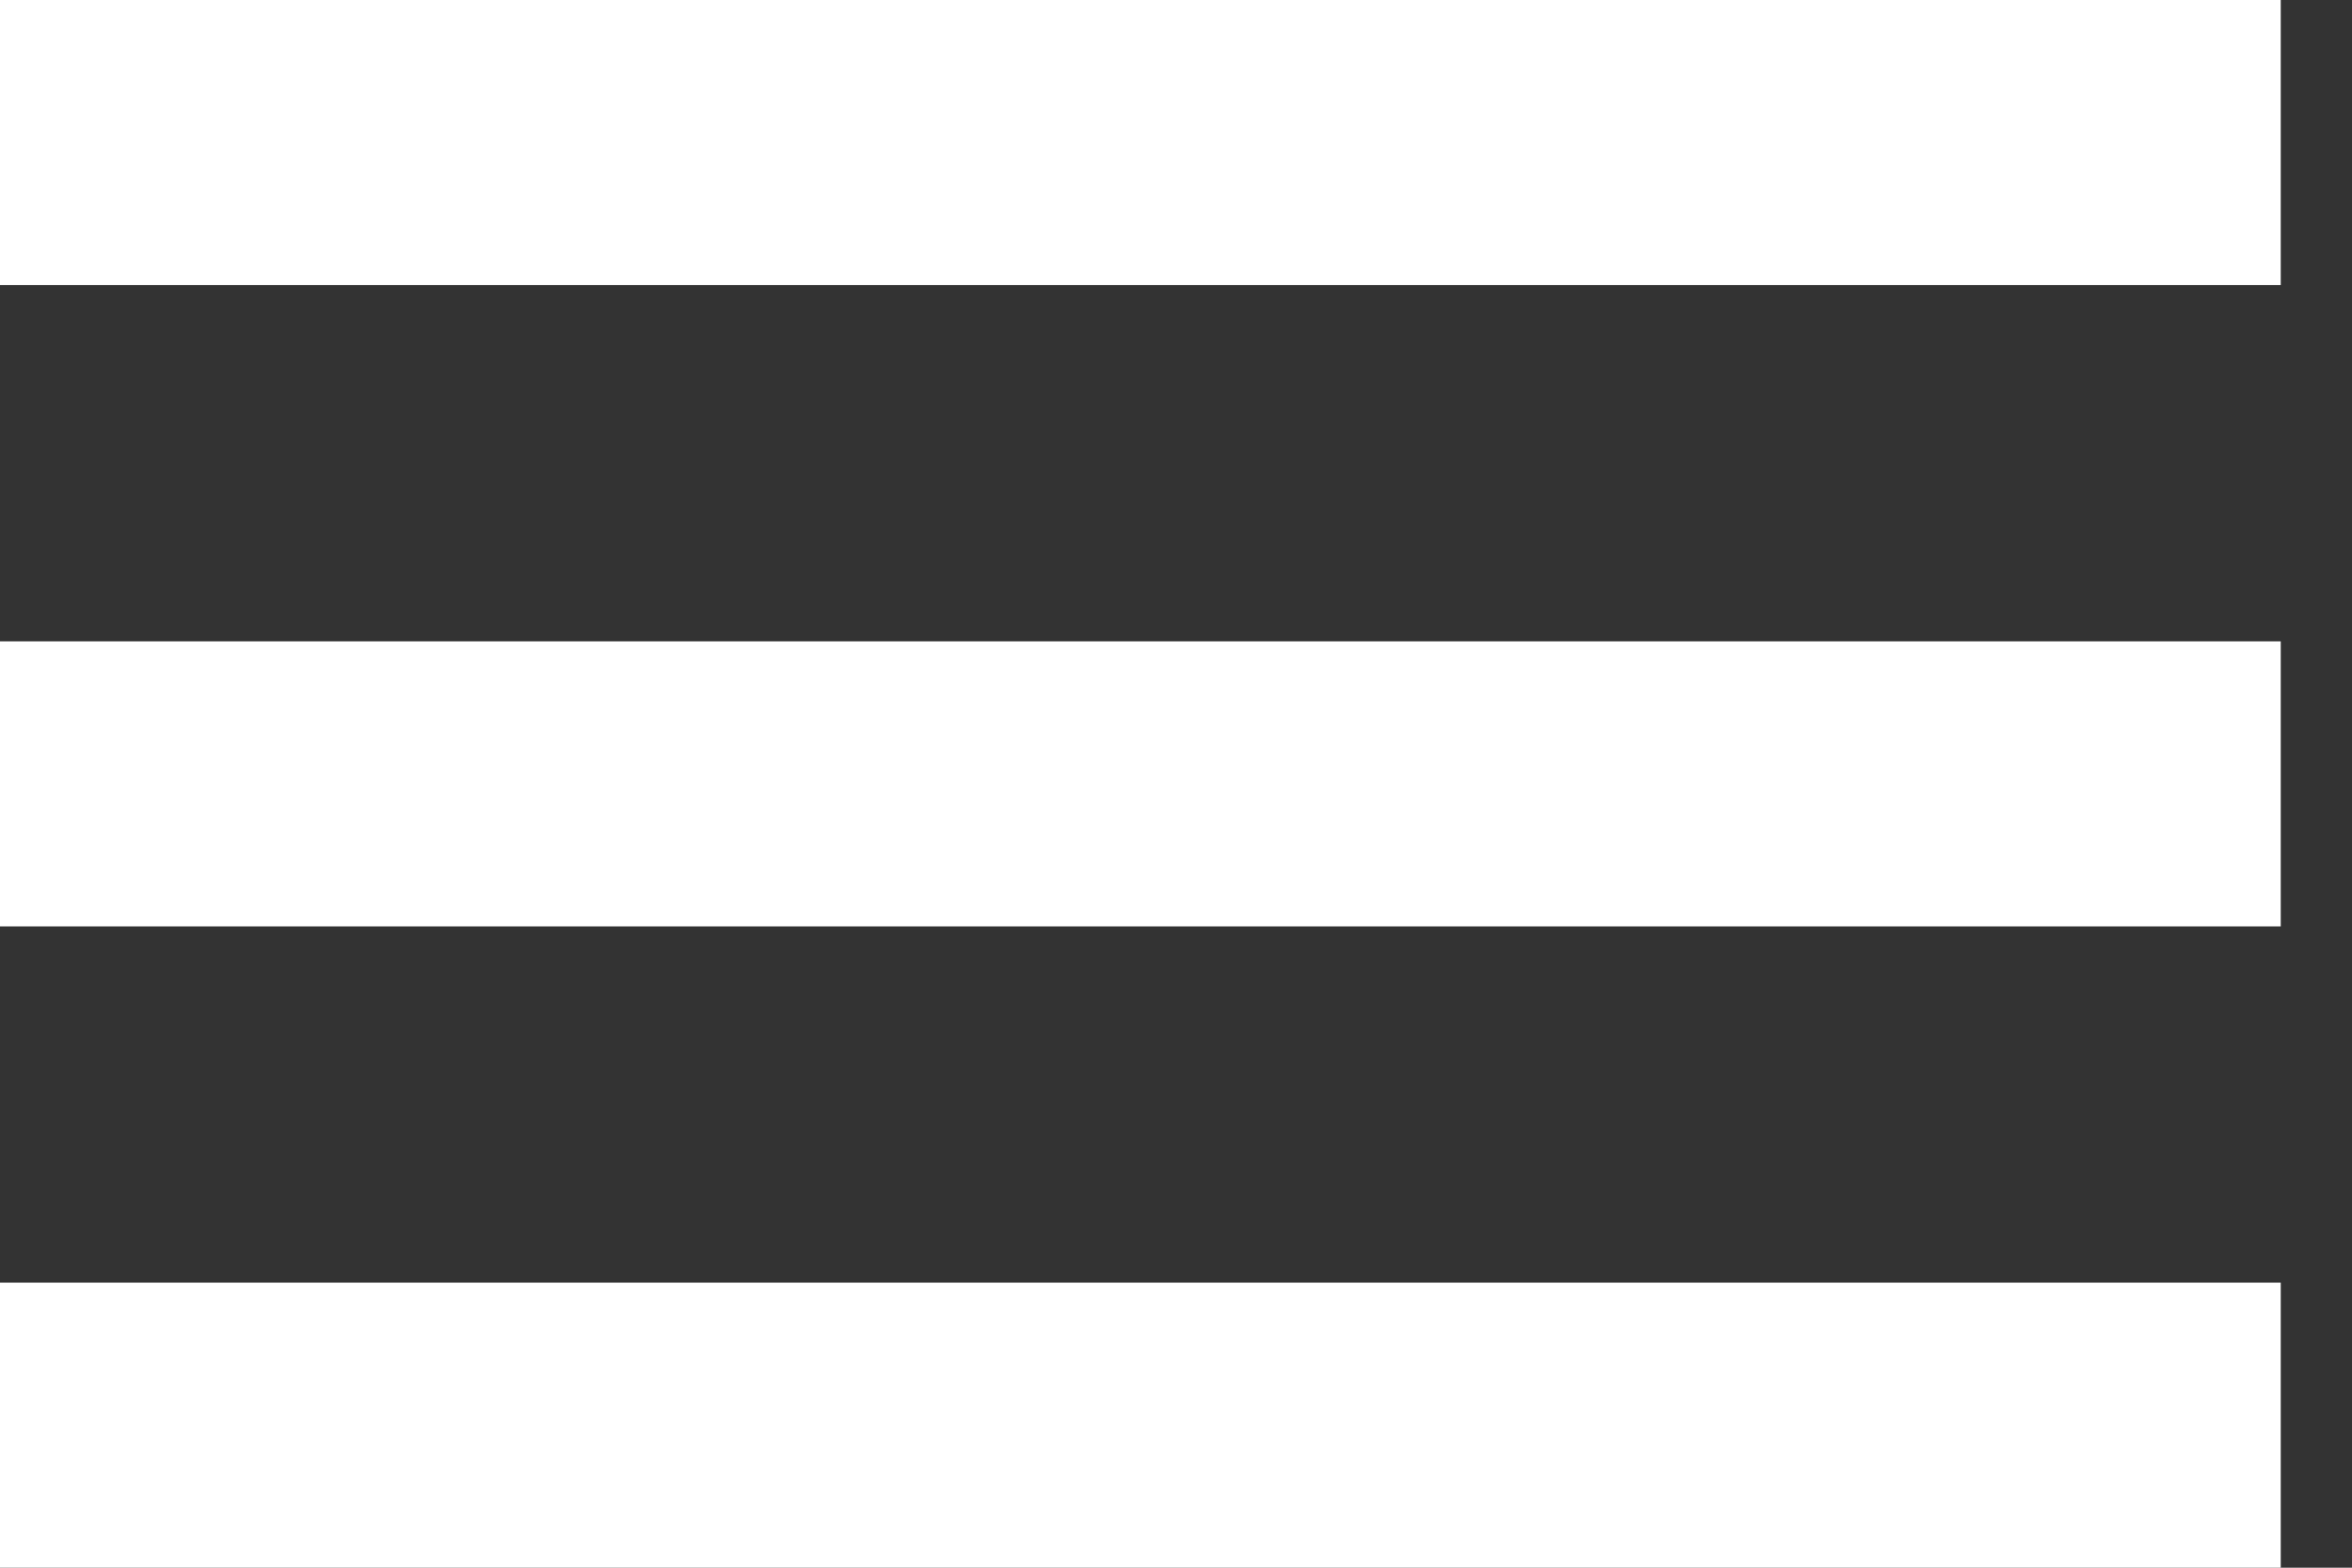
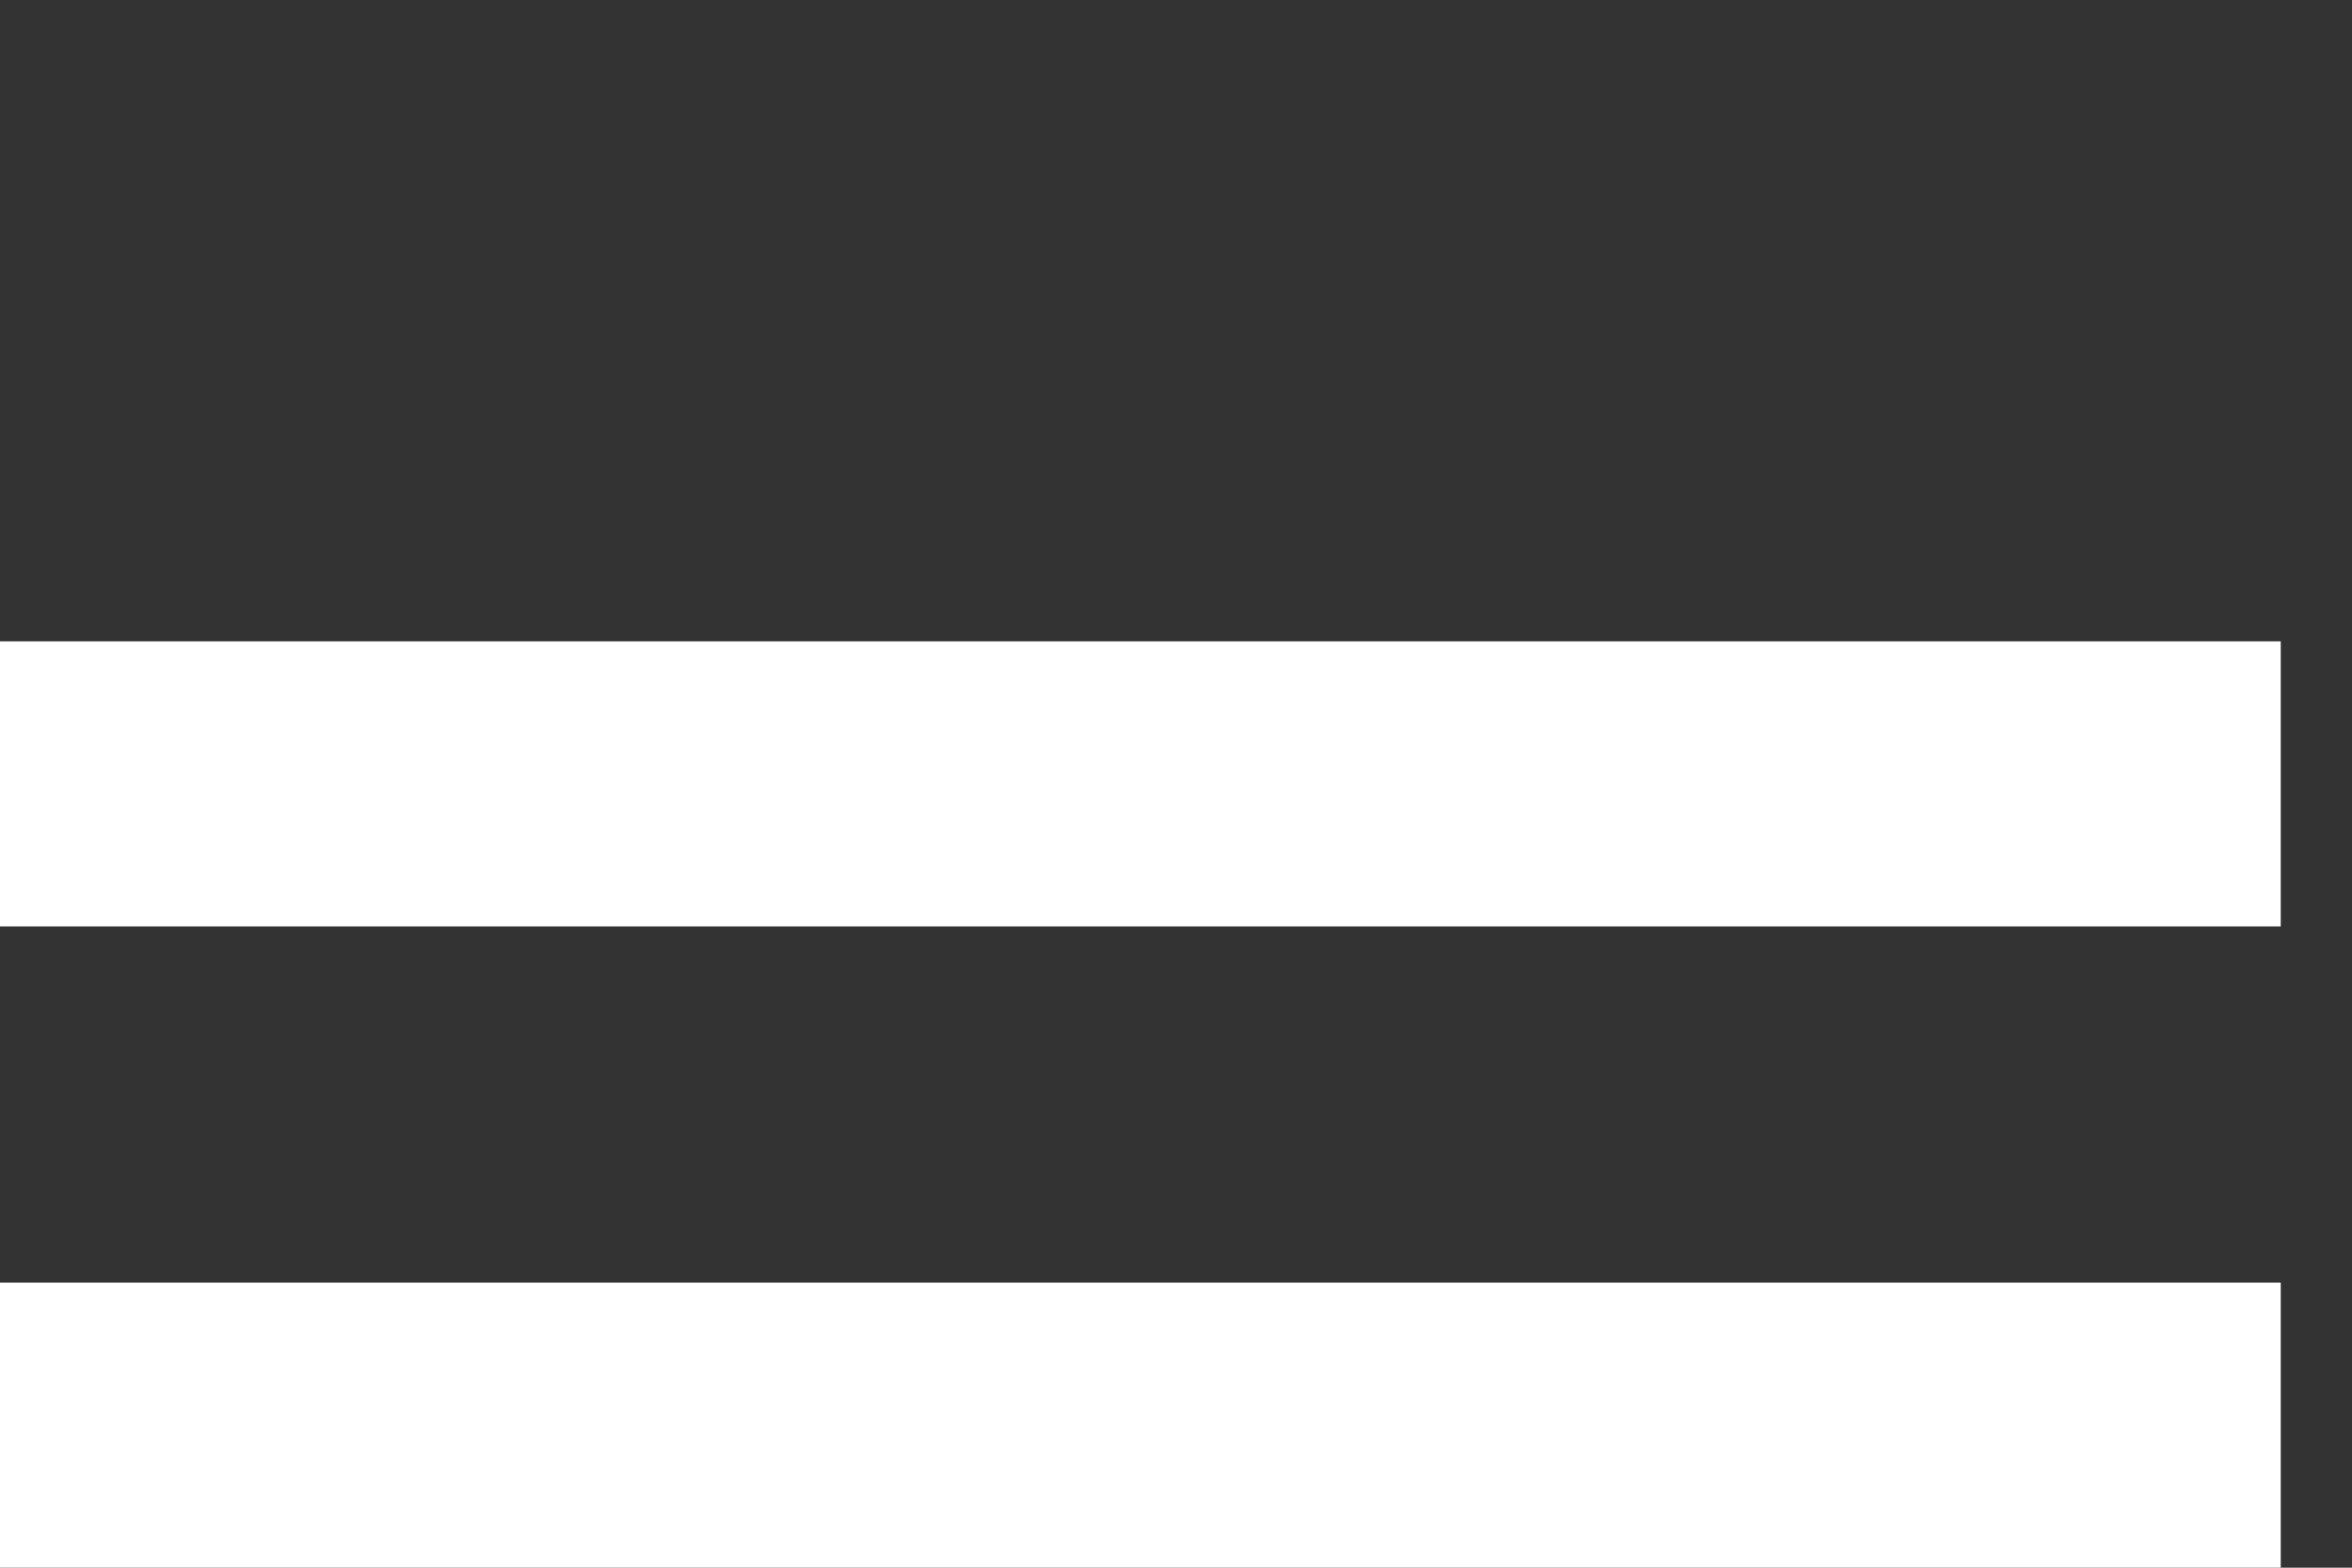
<svg xmlns="http://www.w3.org/2000/svg" width="27" height="18" viewBox="0 0 27 18" fill="none">
  <rect x="0" y="0" width="27" height="18" fill="#333333" stroke="none" />
-   <rect width="26.182" height="3.273" fill="white" />
  <rect y="7.364" width="26.182" height="3.273" fill="white" />
  <rect y="14.727" width="26.182" height="3.273" fill="white" />
</svg>